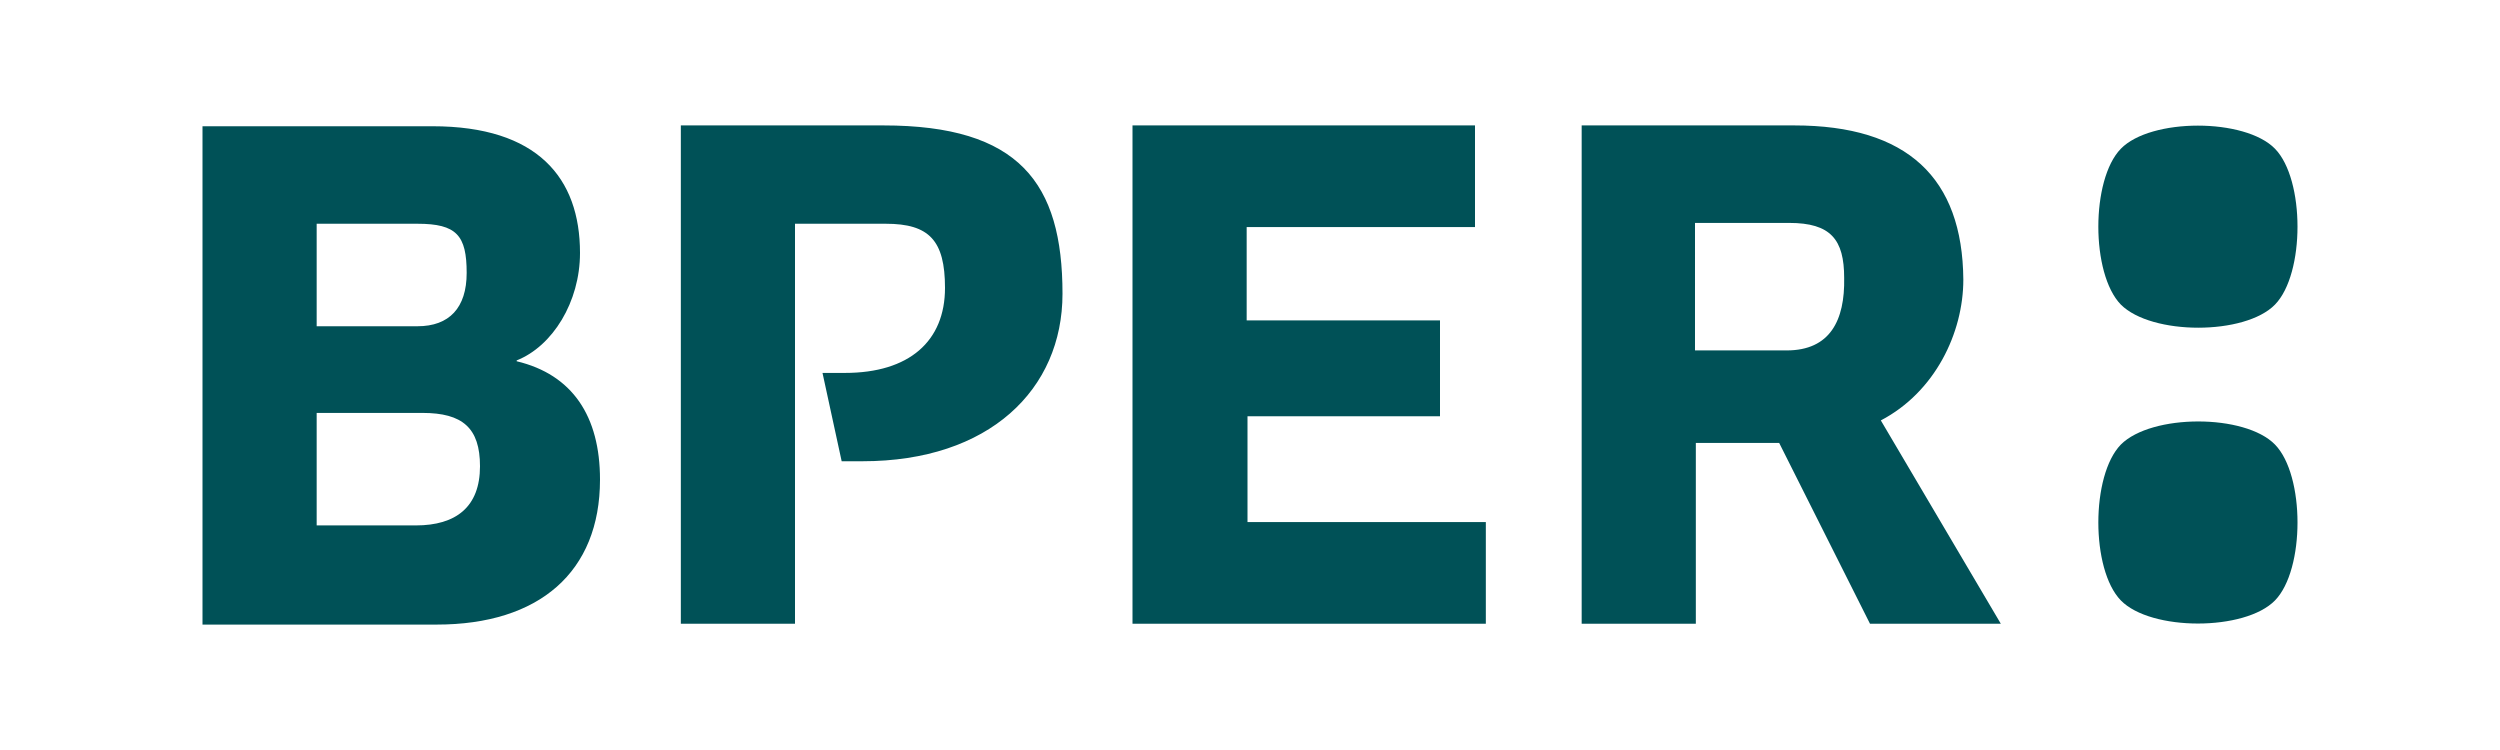
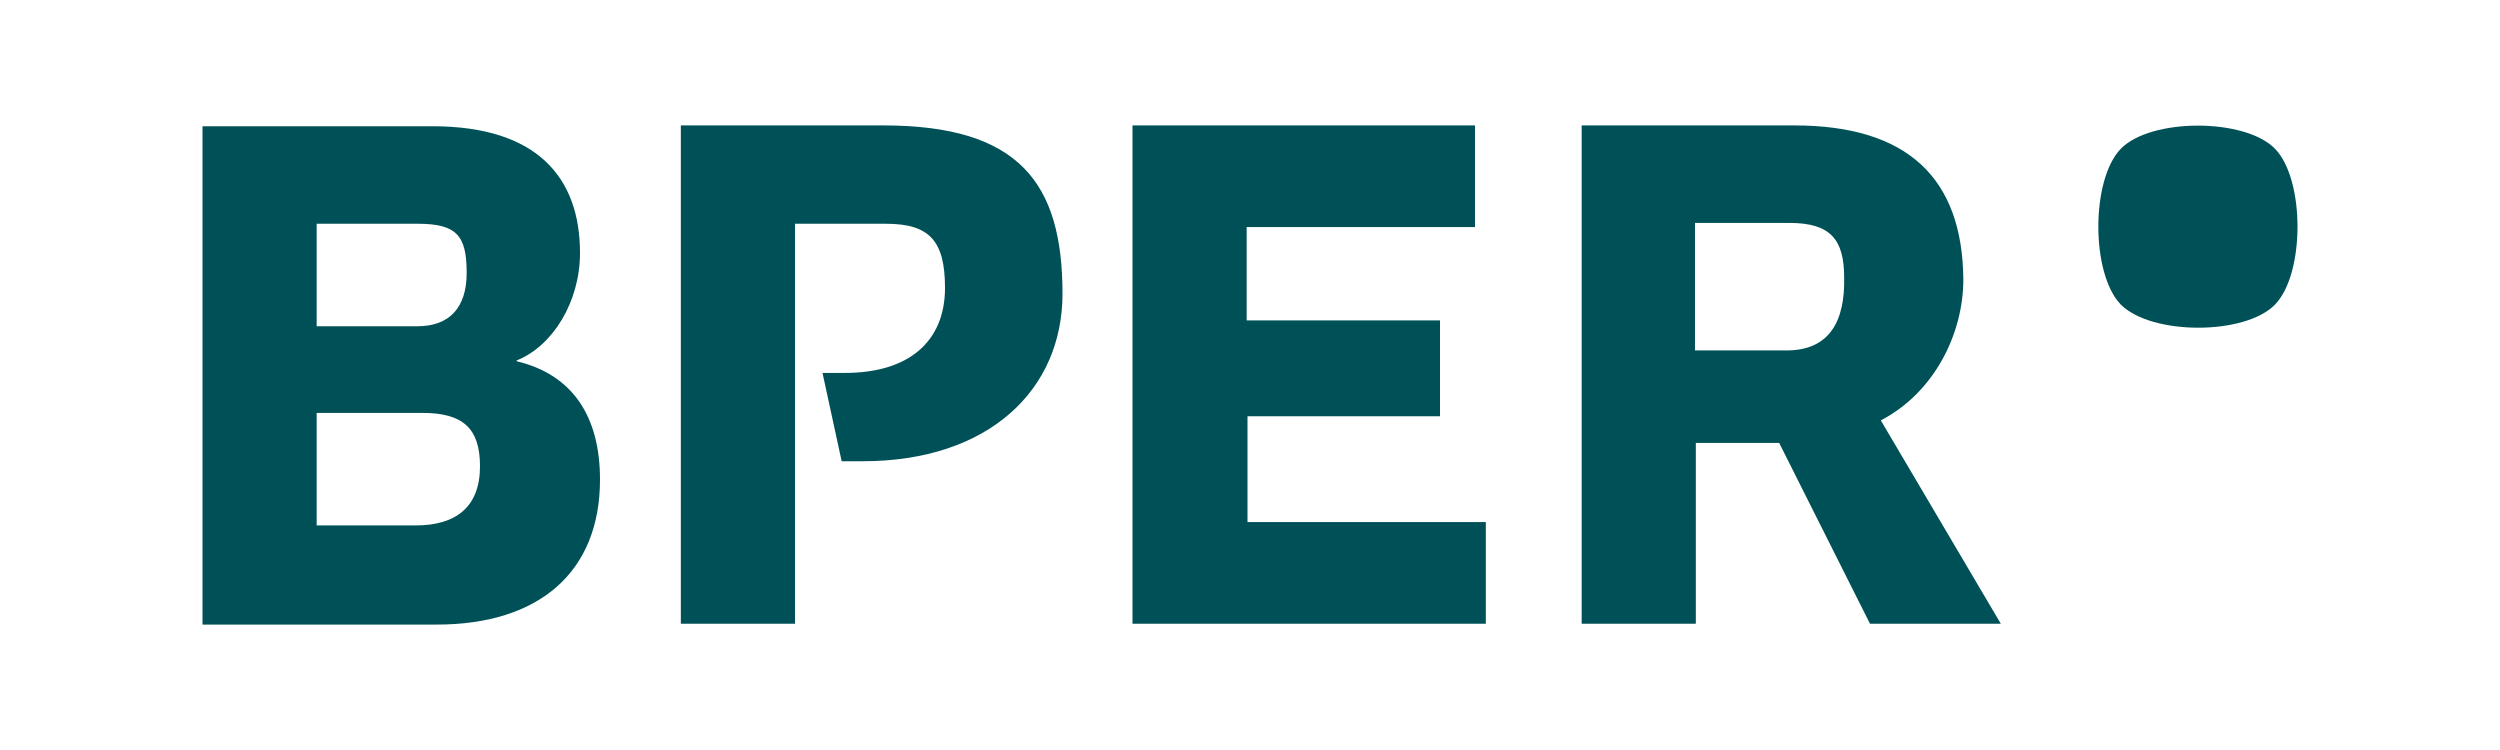
<svg xmlns="http://www.w3.org/2000/svg" version="1.1" id="Layer_2" x="0px" y="0px" viewBox="0 0 300 90" xml:space="preserve" width="300" height="90">
  <defs id="defs5" />
  <style type="text/css" id="style1">
	.st0{fill:#005157;}
</style>
  <g id="g5" transform="translate(-35.5,-44.75)">
    <g id="g4">
      <g id="g1">
        <path class="st0" d="m 185.1,94.7 h 23.2 V 83.2 H 185.1 V 72 h 27.4 V 59.8 h -41.1 v 59.8 h 42.4 V 107.4 H 185.2 V 94.7 Z M 97.5,88.1 V 88 c 4.3,-1.7 7.6,-7 7.6,-12.9 0,-9 -5.1,-15.2 -17.7,-15.2 H 59.8 v 59.8 h 28.1 c 12.3,0 19.6,-6.3 19.6,-17.4 0,-7.6 -3.3,-12.6 -10,-14.2 m -24,-16.5 h 12.1 c 4.7,0 5.9,1.4 5.9,5.9 0,4.2 -2.1,6.4 -5.9,6.4 H 73.5 Z m 11.9,36.2 H 73.5 V 94.3 h 12.7 c 4.8,0 6.9,1.8 6.9,6.4 0,4.9 -2.9,7.1 -7.7,7.1 m 56.1,-48 h -24.3 v 59.8 h 13.7 v -48 h 10.9 c 5.2,0 7.1,2 7.1,7.7 0,6.4 -4.3,10.2 -12,10.2 h -2.7 l 2.3,10.6 h 2.5 c 15.2,0 24,-8.6 24,-20.1 0,-13.3 -5.2,-20.2 -21.5,-20.2 M 271.1,78.3 C 271,66.1 264.4,59.8 250.8,59.8 h -25.5 v 59.8 H 239 V 97.9 h 10 l 10.9,21.7 h 15.7 L 261.2,95.2 c 6.5,-3.4 9.9,-10.5 9.9,-16.9 m -21.2,8.5 h -11 V 71.5 h 11.3 c 5,0 6.6,2 6.6,6.6 0.1,5.1 -1.7,8.7 -6.9,8.7" id="path1" />
      </g>
      <g id="g3">
        <path class="st0" d="m 308.5,81.3 c 3.6,-3.7 3.6,-15 0,-18.7 -3.6,-3.7 -14.9,-3.7 -18.5,0 -3.6,3.7 -3.6,15 0,18.7 3.7,3.7 14.9,3.7 18.5,0" id="path2" />
-         <path class="st0" d="m 290,98.1 c -3.6,3.7 -3.6,15 0,18.7 3.6,3.7 14.9,3.7 18.5,0 3.6,-3.7 3.6,-15 0,-18.7 -3.6,-3.7 -14.8,-3.7 -18.5,0" id="path3" />
      </g>
    </g>
  </g>
</svg>